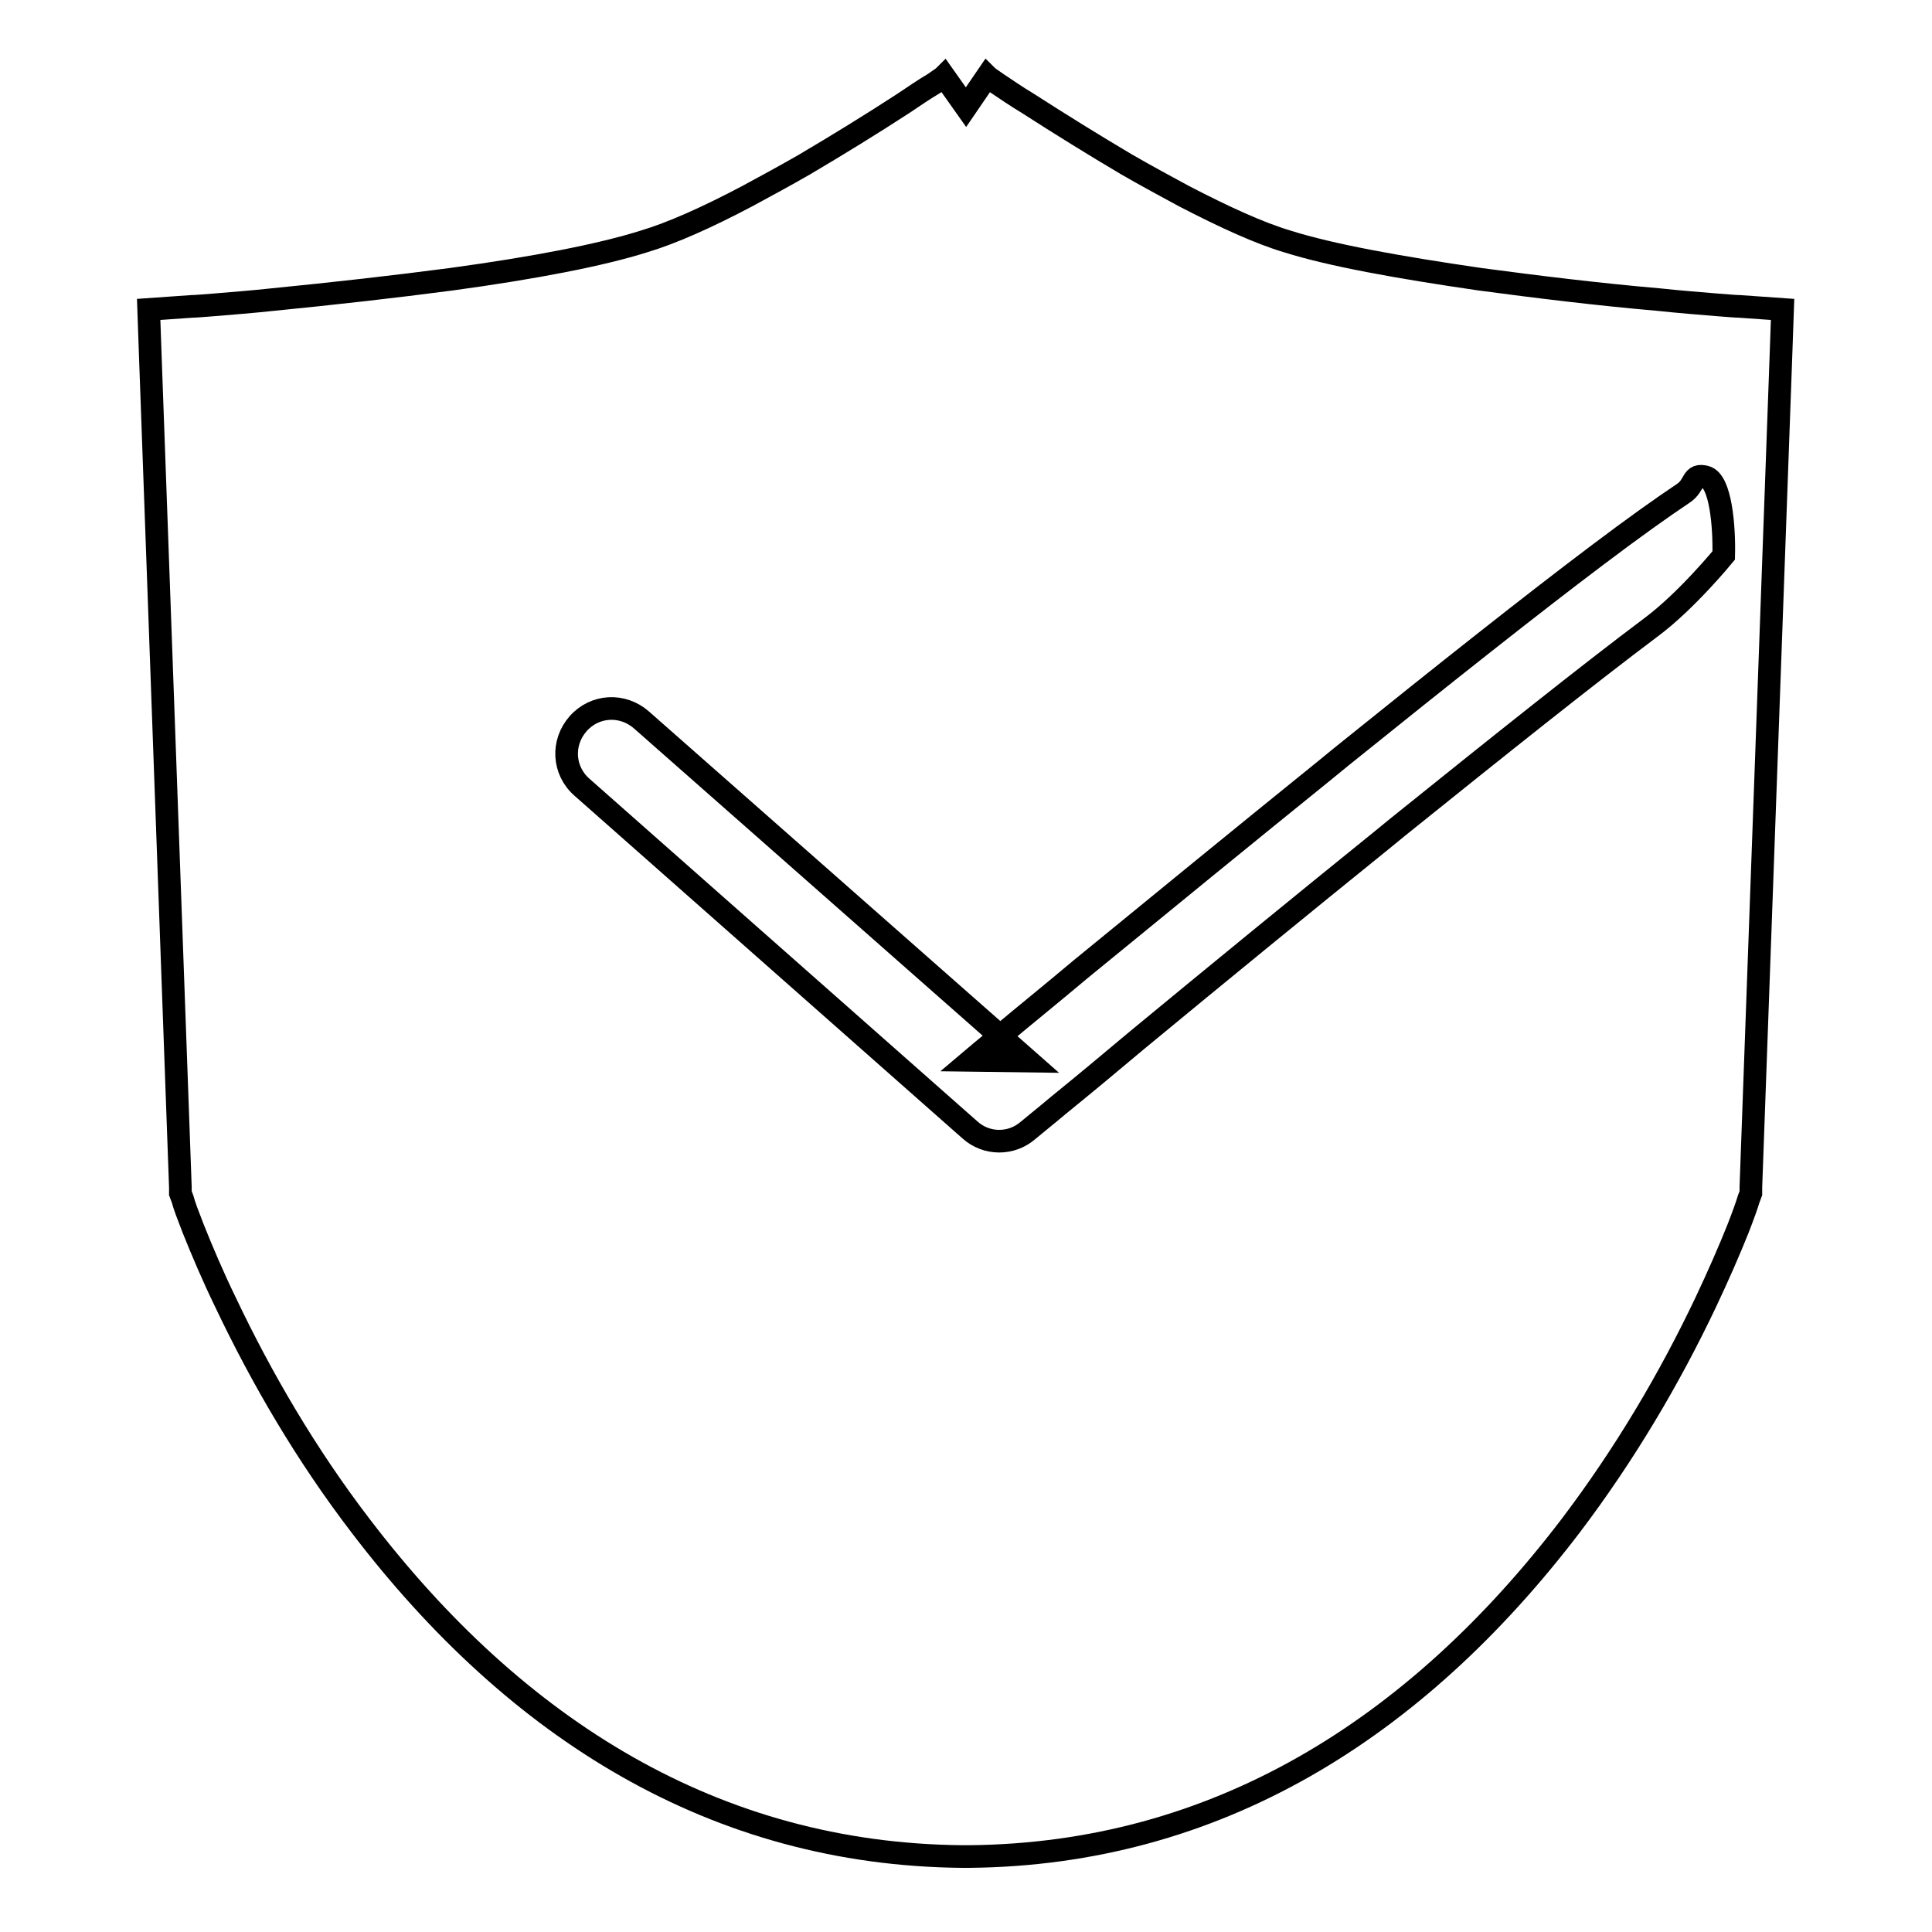
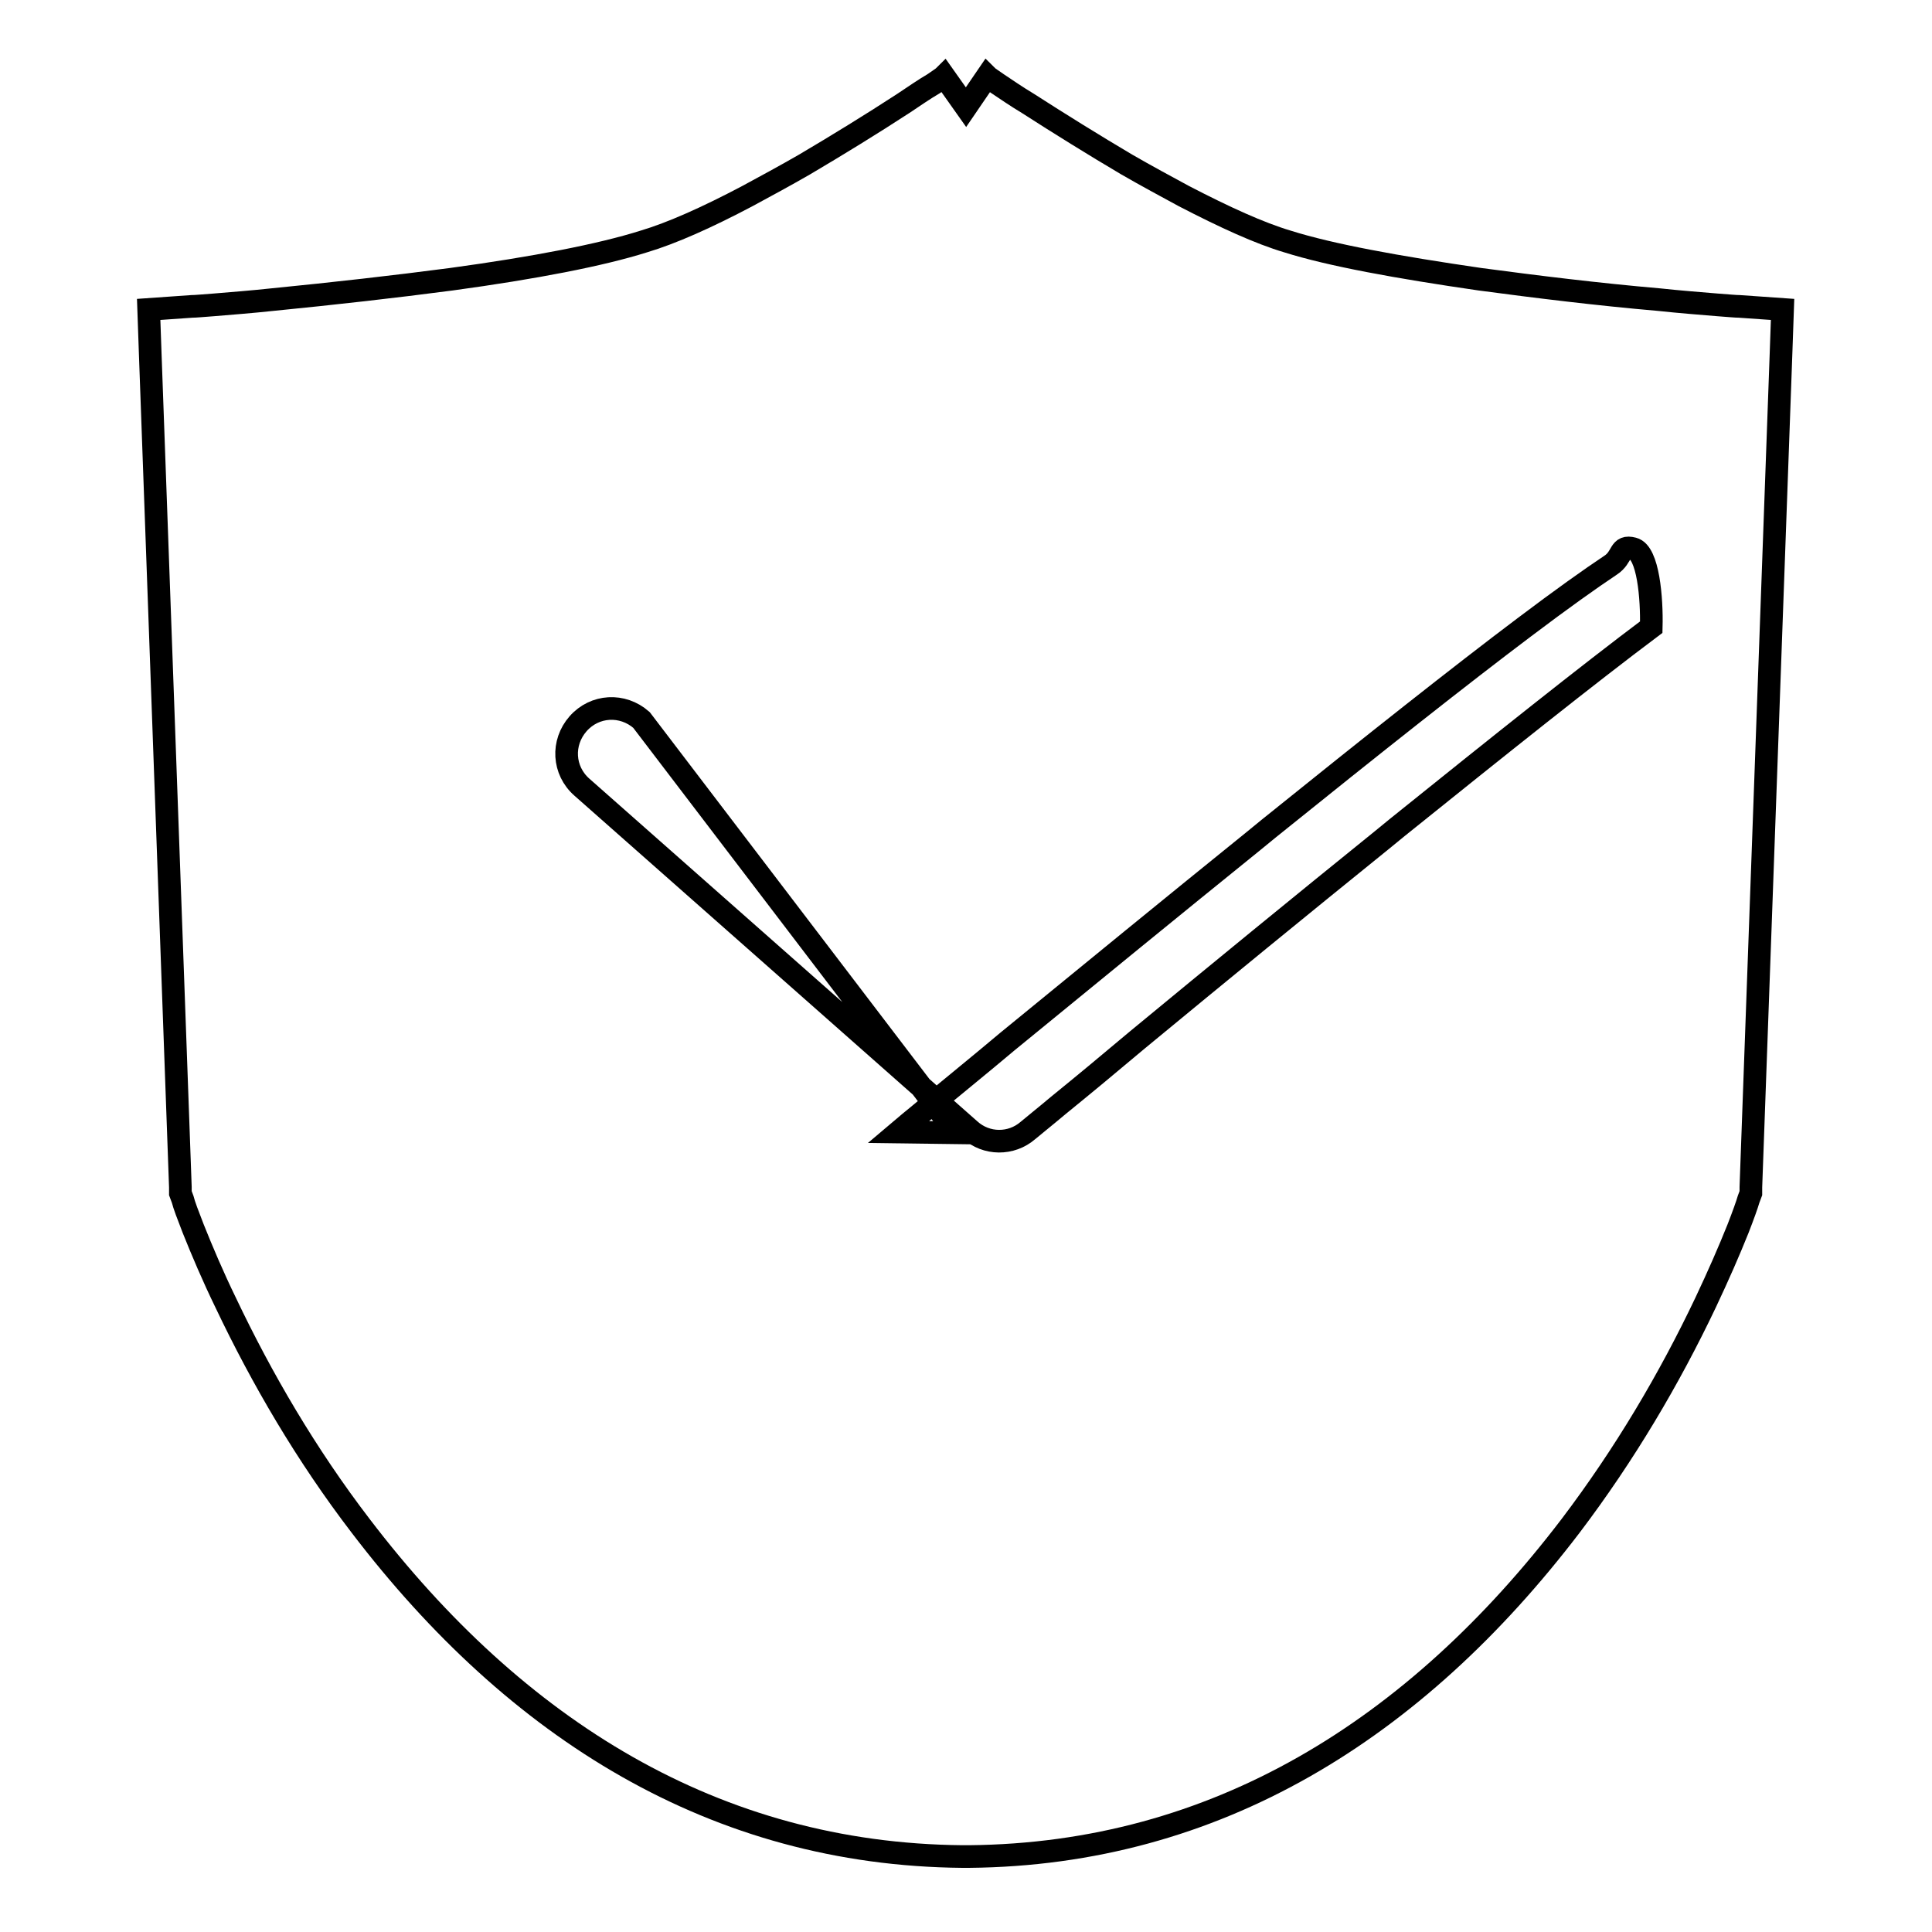
<svg xmlns="http://www.w3.org/2000/svg" version="1.1" x="0px" y="0px" viewBox="0 0 256 256" enable-background="new 0 0 256 256" xml:space="preserve">
  <g>
    <g>
-       <path stroke-width="3" fill-opacity="0" stroke="#000000" d="M127.5,246c-32.7-0.3-59.1-16.8-79.7-43.8c-7.2-9.4-13.1-19.5-17.9-29.6c-1.7-3.5-3.1-6.8-4.3-9.8c-0.7-1.8-1.2-3.1-1.4-3.9l-0.3-0.8l0-0.8l-4-110.6L19.7,41l5.7-0.4c0.5,0,1.5-0.1,2.9-0.2c2.4-0.2,5-0.4,7.8-0.7c8.1-0.8,16.1-1.7,23.7-2.7c11-1.5,19.8-3.2,25.5-5c3.7-1.1,8.4-3.2,13.7-6c2.4-1.3,5-2.7,7.6-4.2c4.4-2.6,8.8-5.3,13.1-8.1c1.5-1,2.8-1.9,4-2.6c0.7-0.5,1.2-0.8,1.4-1l2.9,4.1l2.8-4.1c0.2,0.2,0.7,0.5,1.4,1c1.2,0.8,2.5,1.7,4,2.6c4.2,2.7,8.7,5.5,13.1,8.1c2.6,1.5,5.2,2.9,7.6,4.2c5.4,2.8,10,4.9,13.7,6c5.7,1.8,14.5,3.4,25.5,5c7.5,1,15.6,2,23.7,2.7c2.8,0.3,5.4,0.5,7.8,0.7c1.4,0.1,2.4,0.2,2.9,0.2l5.7,0.4l-0.2,5.7l-4,110.6l0,0.8l-0.3,0.8c-0.2,0.7-0.7,2.1-1.4,3.9c-1.2,3-2.6,6.2-4.3,9.8c-4.8,10.1-10.7,20.1-17.9,29.6c-20.6,27-47,43.5-79.7,43.8l0,0c-0.2,0-0.4,0-0.5,0C127.8,246,127.6,246,127.5,246L127.5,246z M128.5,149.7c2.2,2,5.5,2,7.7,0.1c0.7-0.6,2.1-1.7,4-3.3c3.2-2.6,6.7-5.5,10.5-8.7c10.9-9,21.9-18,32.3-26.4c1.1-0.9,1.1-0.9,2.2-1.8c13.8-11.1,25.2-20.2,33.6-26.5c4.7-3.5,9.6-9.5,9.6-9.5c0.1-3.8-0.4-9.9-2.4-10.4c-1.9-0.5-1.3,1.1-3,2.2c-2.7,1.8-6.5,4.5-11.4,8.2c-8.5,6.4-20,15.5-33.9,26.7c-1.1,0.9-1.1,0.9-2.2,1.8c-10.4,8.4-21.4,17.4-32.4,26.4c-3.8,3.2-7.4,6.1-10.5,8.7c-1.9,1.6-3.3,2.7-4,3.3l7.7,0.1L85,95.4c-2.5-2.2-6.2-2-8.4,0.5c-2.2,2.5-2,6.2,0.5,8.4L128.5,149.7z" />
+       <path stroke-width="3" fill-opacity="0" stroke="#000000" d="M127.5,246c-32.7-0.3-59.1-16.8-79.7-43.8c-7.2-9.4-13.1-19.5-17.9-29.6c-1.7-3.5-3.1-6.8-4.3-9.8c-0.7-1.8-1.2-3.1-1.4-3.9l-0.3-0.8l0-0.8l-4-110.6L19.7,41l5.7-0.4c0.5,0,1.5-0.1,2.9-0.2c2.4-0.2,5-0.4,7.8-0.7c8.1-0.8,16.1-1.7,23.7-2.7c11-1.5,19.8-3.2,25.5-5c3.7-1.1,8.4-3.2,13.7-6c2.4-1.3,5-2.7,7.6-4.2c4.4-2.6,8.8-5.3,13.1-8.1c1.5-1,2.8-1.9,4-2.6c0.7-0.5,1.2-0.8,1.4-1l2.9,4.1l2.8-4.1c0.2,0.2,0.7,0.5,1.4,1c1.2,0.8,2.5,1.7,4,2.6c4.2,2.7,8.7,5.5,13.1,8.1c2.6,1.5,5.2,2.9,7.6,4.2c5.4,2.8,10,4.9,13.7,6c5.7,1.8,14.5,3.4,25.5,5c7.5,1,15.6,2,23.7,2.7c2.8,0.3,5.4,0.5,7.8,0.7c1.4,0.1,2.4,0.2,2.9,0.2l5.7,0.4l-0.2,5.7l-4,110.6l0,0.8l-0.3,0.8c-0.2,0.7-0.7,2.1-1.4,3.9c-1.2,3-2.6,6.2-4.3,9.8c-4.8,10.1-10.7,20.1-17.9,29.6c-20.6,27-47,43.5-79.7,43.8l0,0c-0.2,0-0.4,0-0.5,0C127.8,246,127.6,246,127.5,246L127.5,246z M128.5,149.7c2.2,2,5.5,2,7.7,0.1c0.7-0.6,2.1-1.7,4-3.3c3.2-2.6,6.7-5.5,10.5-8.7c10.9-9,21.9-18,32.3-26.4c1.1-0.9,1.1-0.9,2.2-1.8c13.8-11.1,25.2-20.2,33.6-26.5c0.1-3.8-0.4-9.9-2.4-10.4c-1.9-0.5-1.3,1.1-3,2.2c-2.7,1.8-6.5,4.5-11.4,8.2c-8.5,6.4-20,15.5-33.9,26.7c-1.1,0.9-1.1,0.9-2.2,1.8c-10.4,8.4-21.4,17.4-32.4,26.4c-3.8,3.2-7.4,6.1-10.5,8.7c-1.9,1.6-3.3,2.7-4,3.3l7.7,0.1L85,95.4c-2.5-2.2-6.2-2-8.4,0.5c-2.2,2.5-2,6.2,0.5,8.4L128.5,149.7z" />
    </g>
  </g>
</svg>